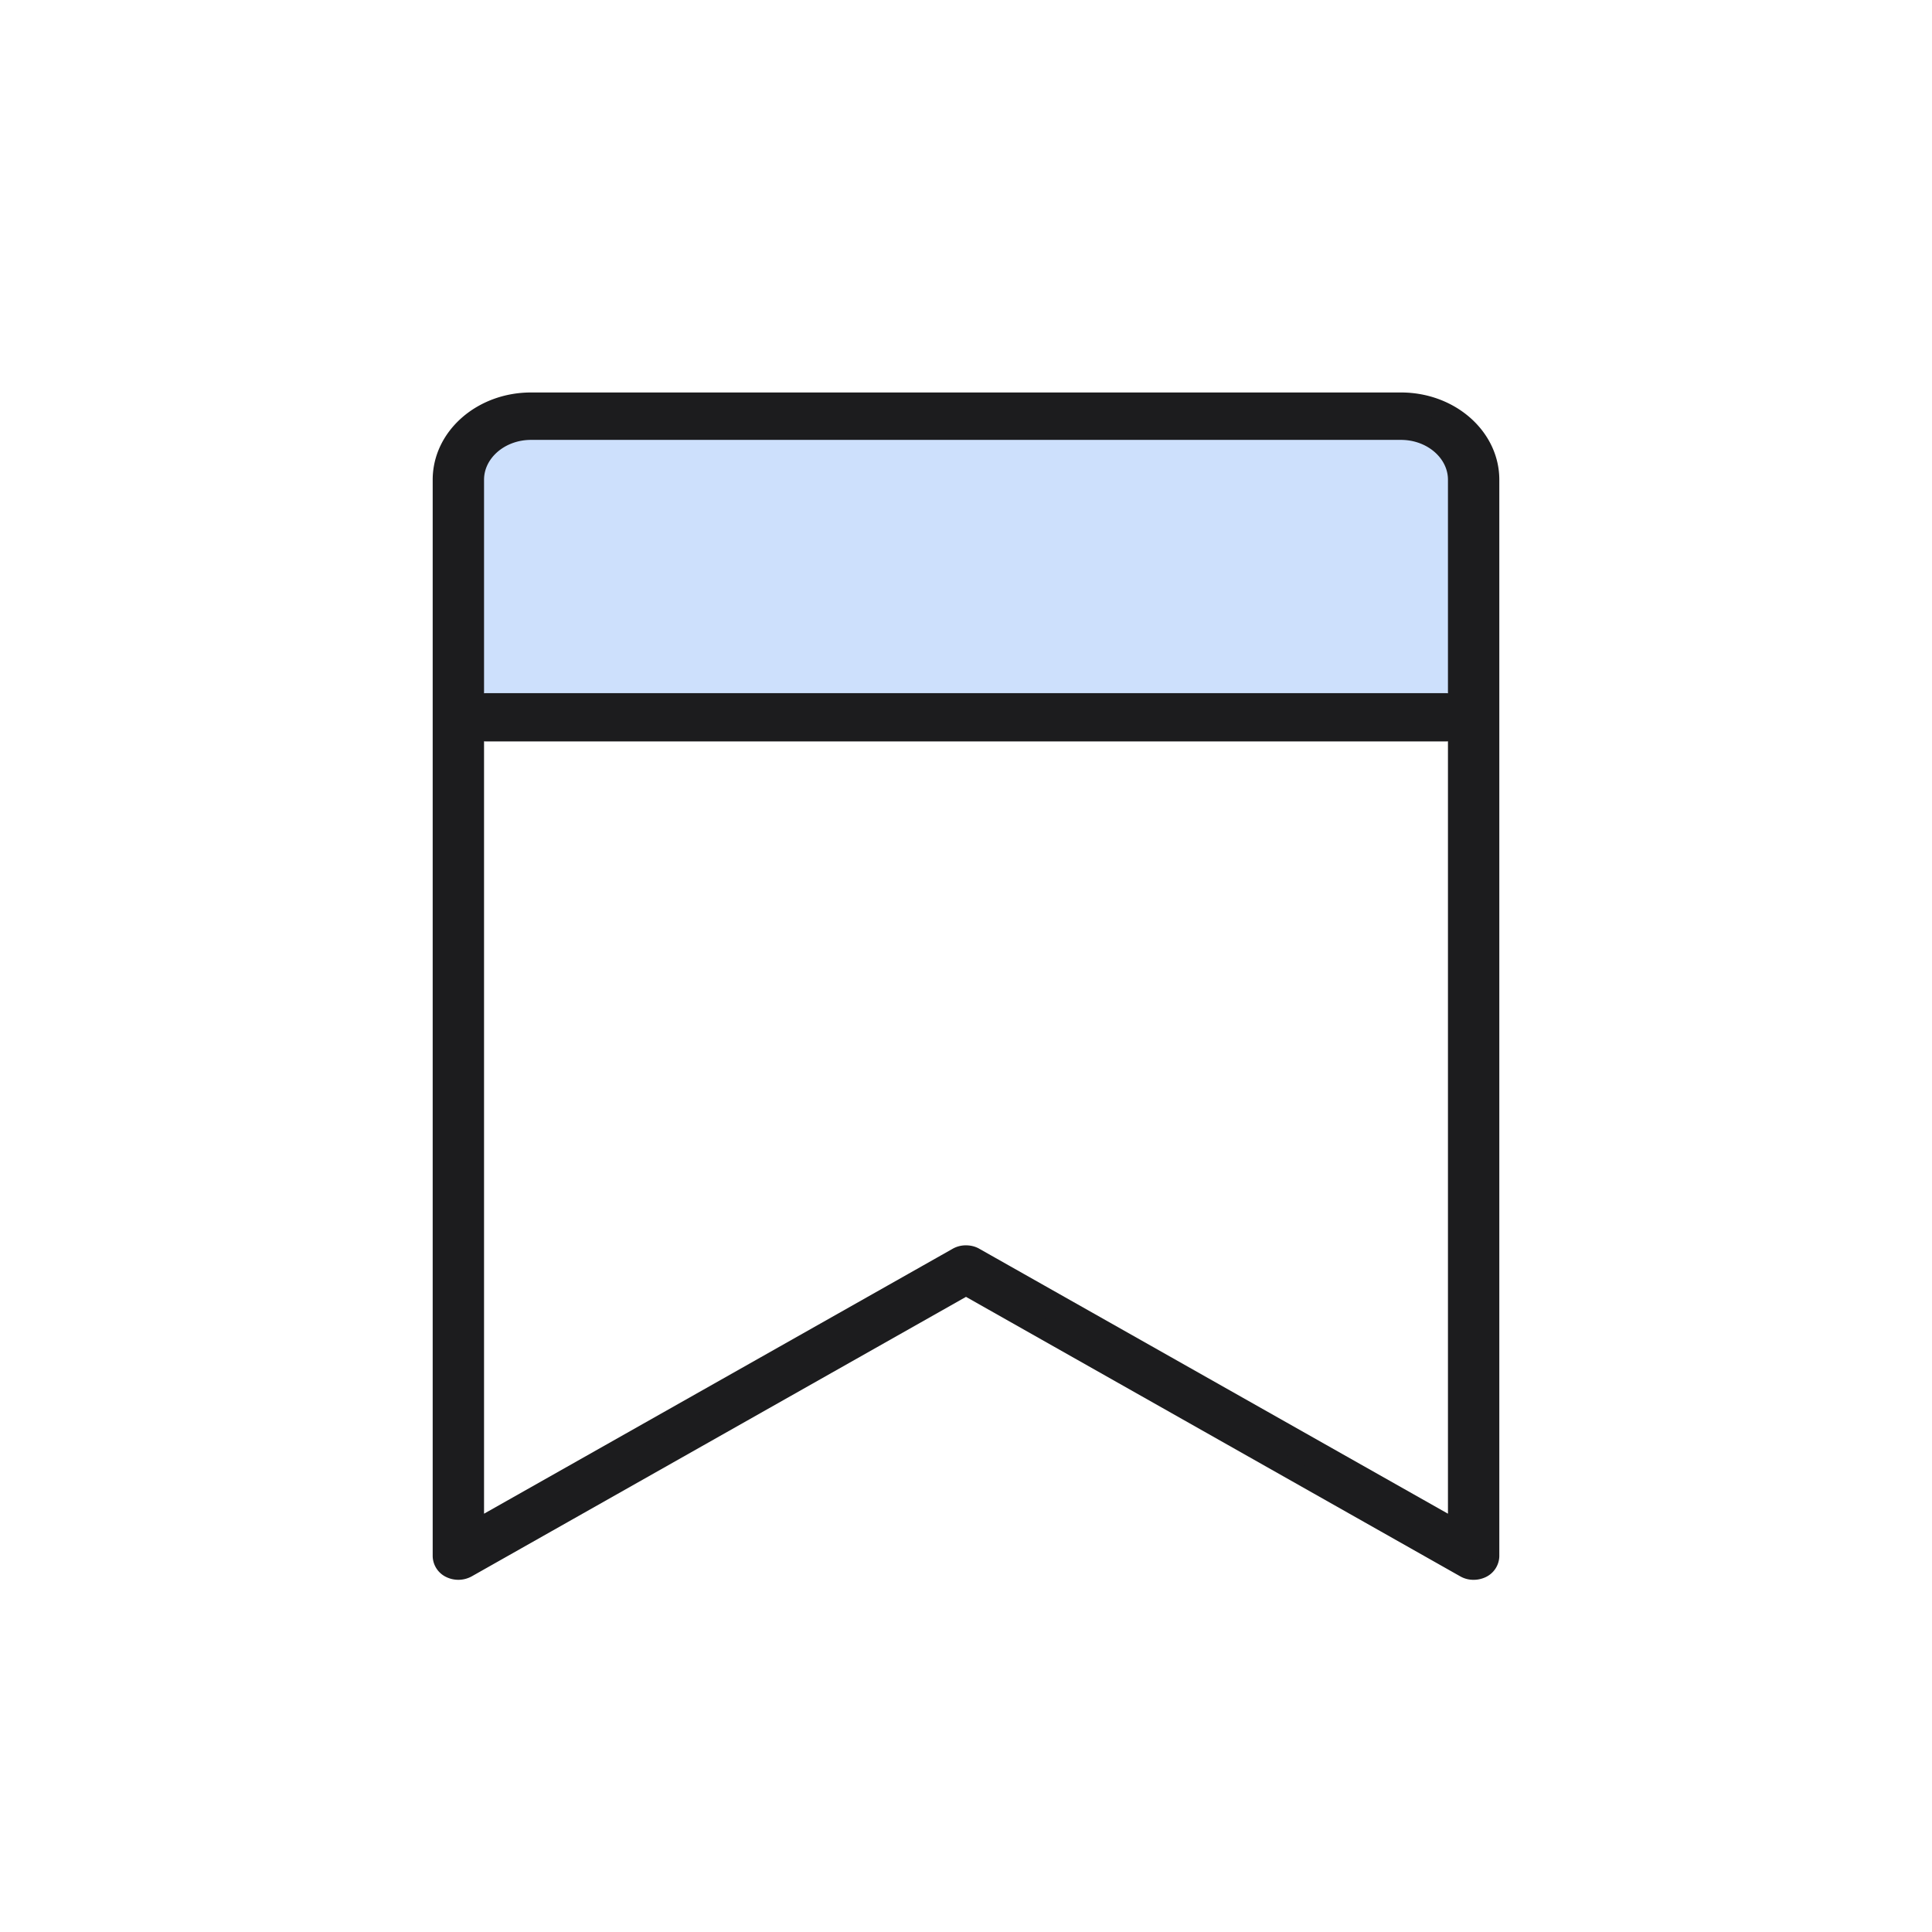
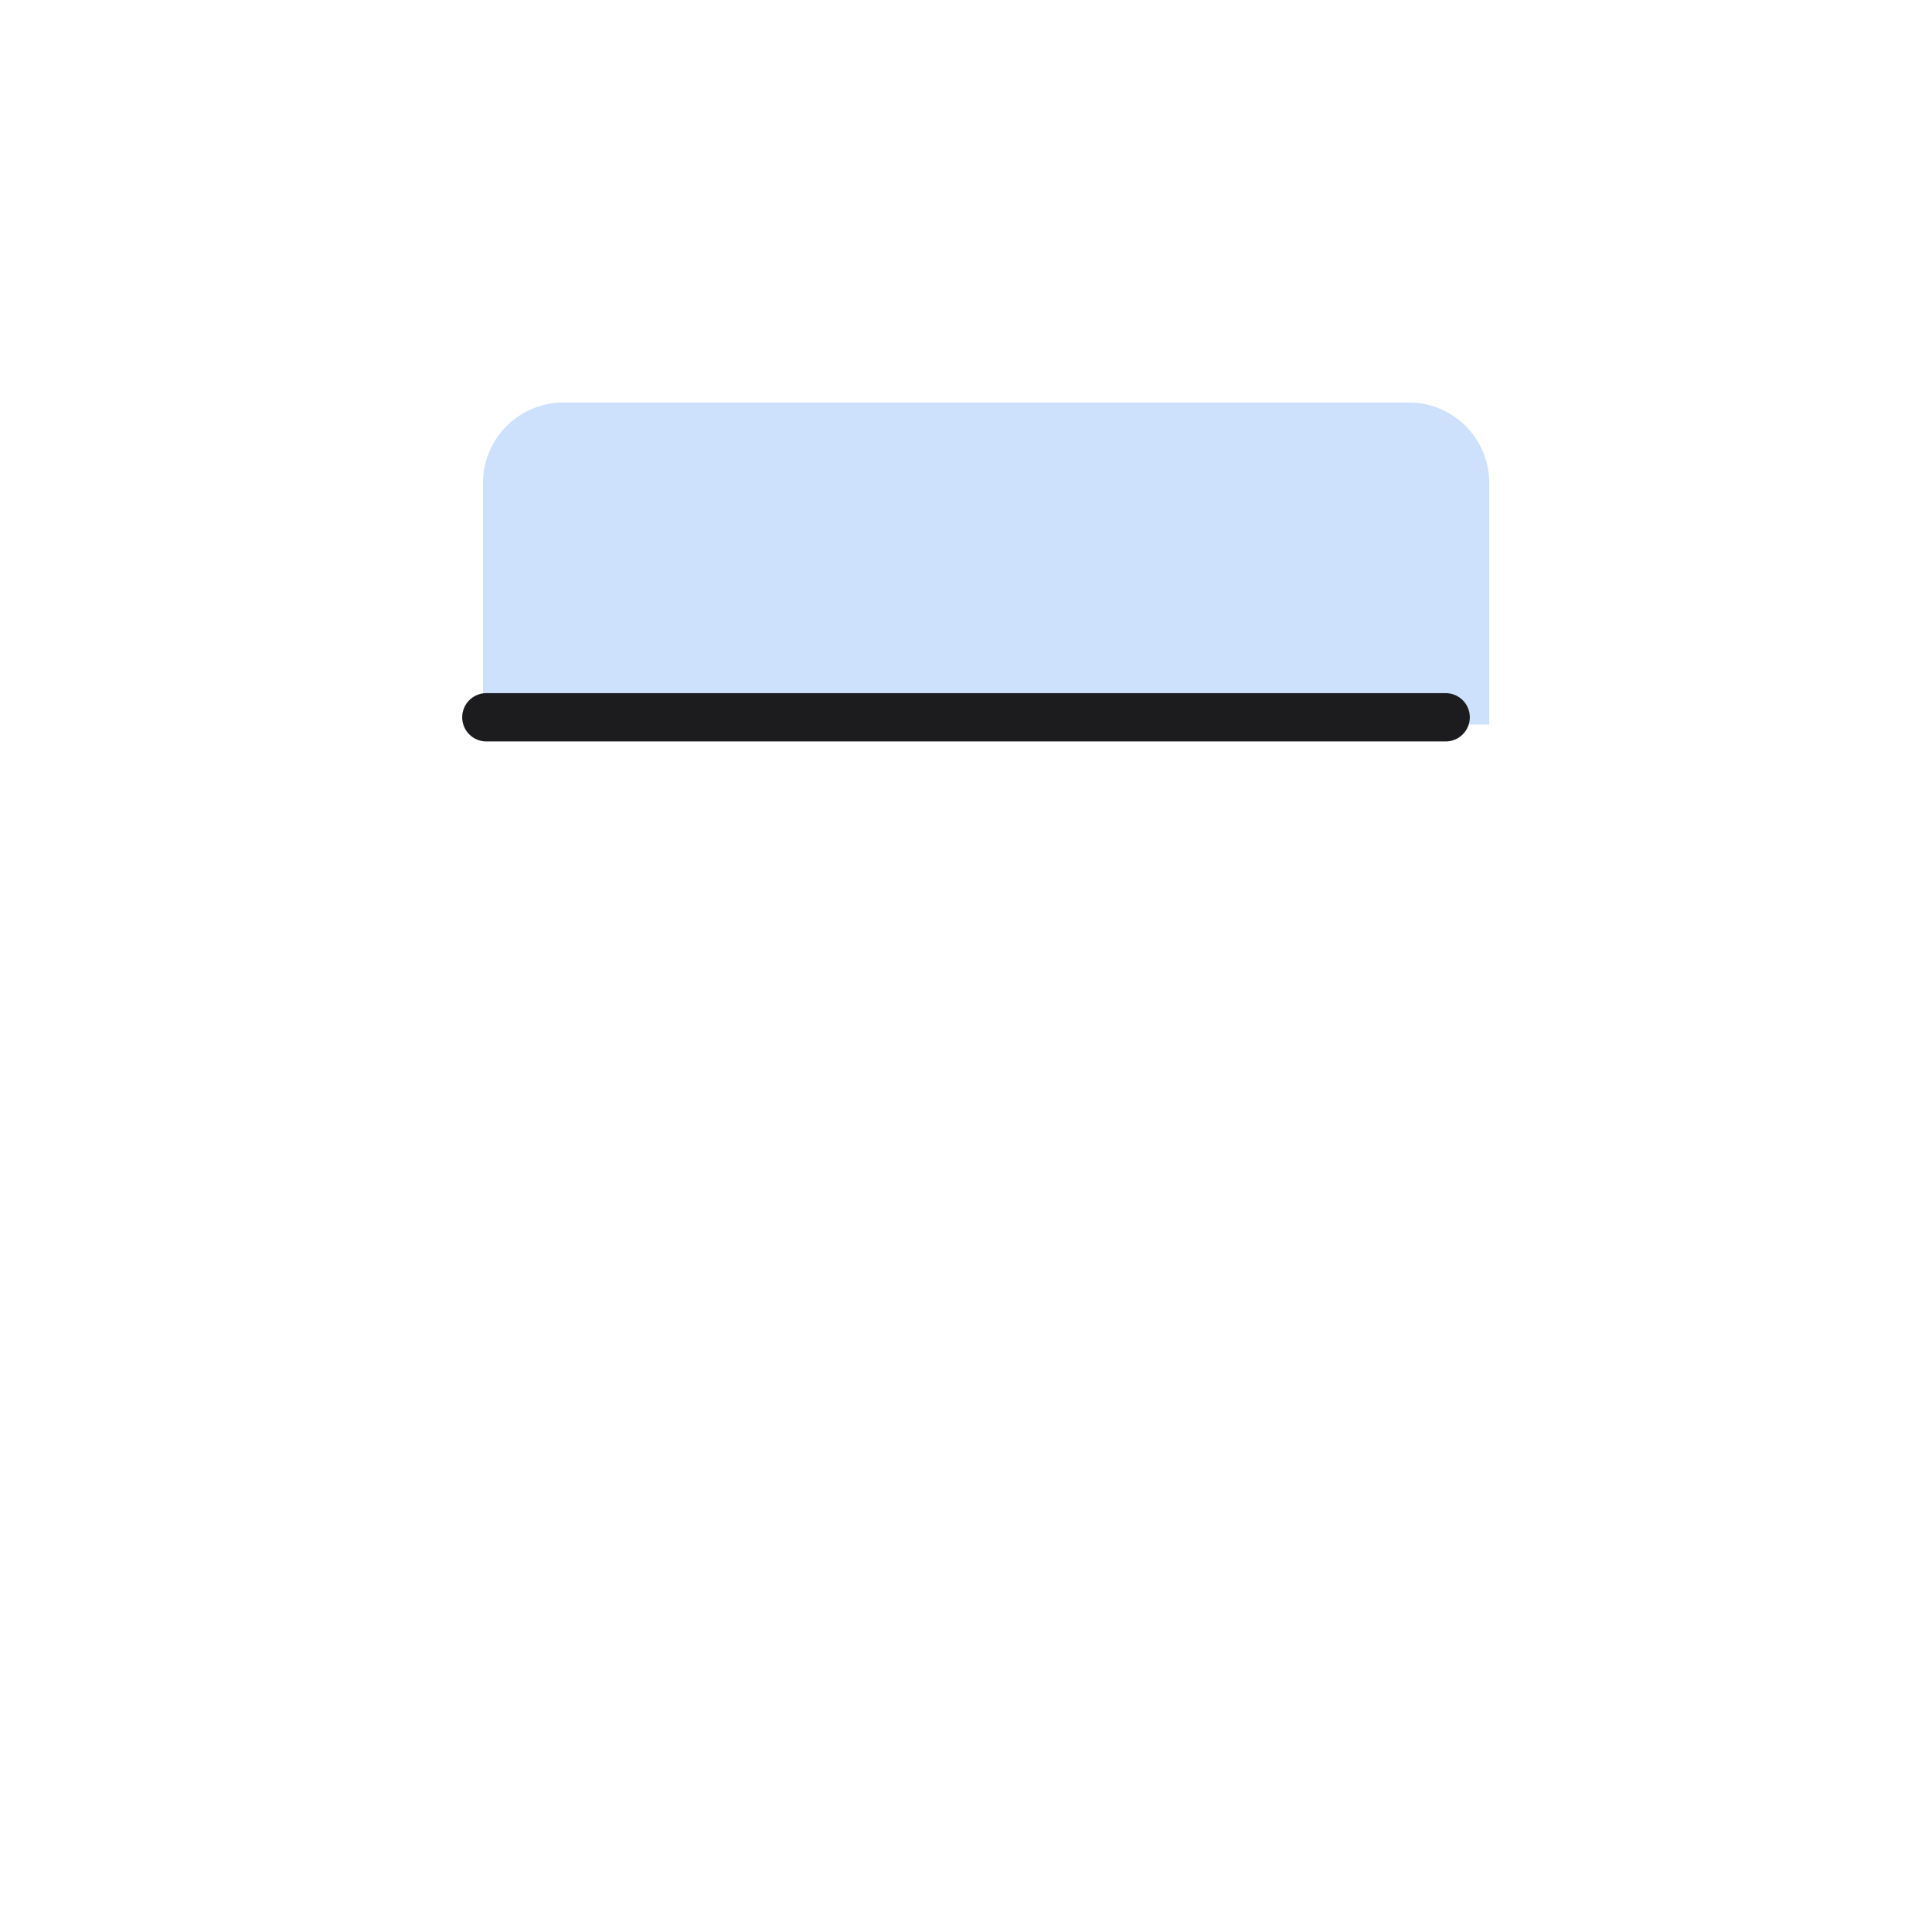
<svg xmlns="http://www.w3.org/2000/svg" width="48" height="48" viewBox="0 0 48 48">
  <g fill="none" fill-rule="evenodd">
    <path d="M14 10h21a2 2 0 0 1 2 2v6H12v-6a2 2 0 0 1 2-2z" fill-opacity=".2" fill="#0868F4" />
-     <path d="M36.612 39a.407.407 0 0 1-.21-.054L24 31.933l-12.402 7.013a.44.44 0 0 1-.396.013.338.338 0 0 1-.202-.299V11.92c0-1.06.982-1.919 2.193-1.919h21.614c1.211 0 2.193.86 2.193 1.919V38.66a.338.338 0 0 1-.202.3.448.448 0 0 1-.186.04zM24 31.19c.074 0 .148.017.21.054l12.014 6.792V11.919c0-.683-.637-1.24-1.417-1.24H13.192c-.78 0-1.416.557-1.416 1.24v26.117l12.014-6.792a.407.407 0 0 1 .21-.054z" stroke="#1C1C1E" stroke-width=".5" fill="#1C1C1E" fill-rule="nonzero" />
    <path stroke="#1C1C1E" stroke-width="1.2" stroke-linecap="round" d="M12.083 17.821h23.834" />
  </g>
</svg>